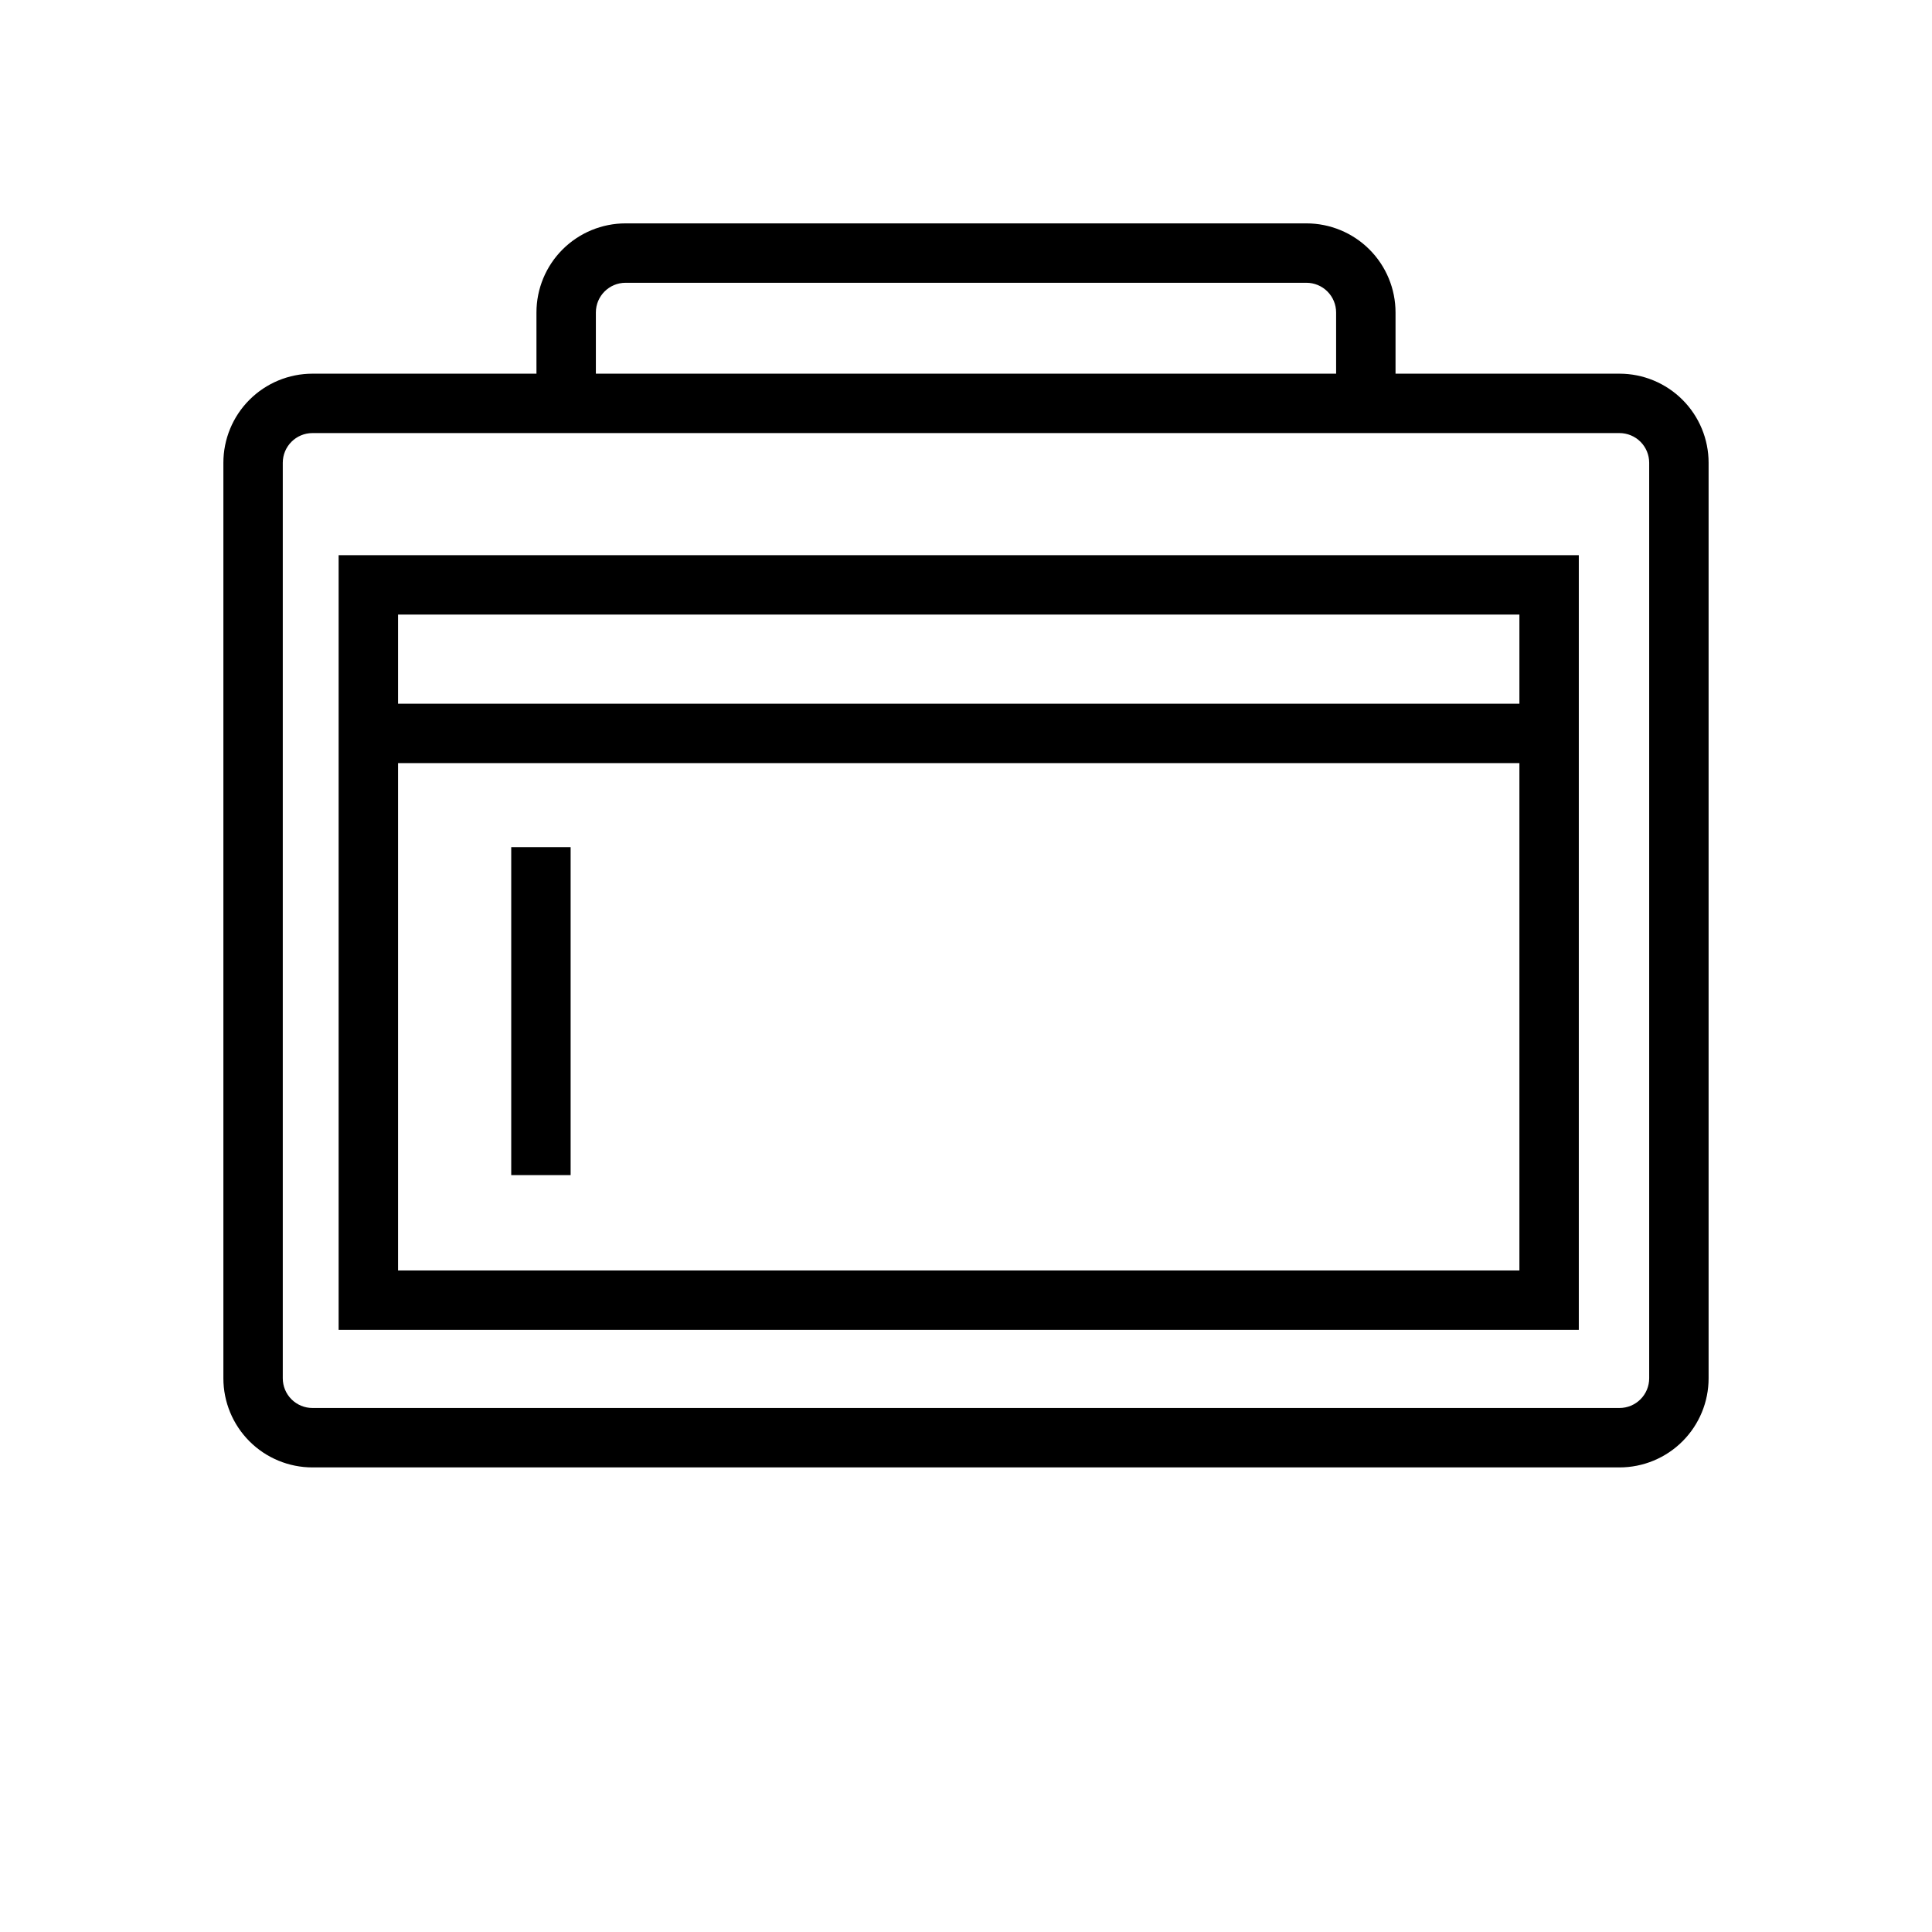
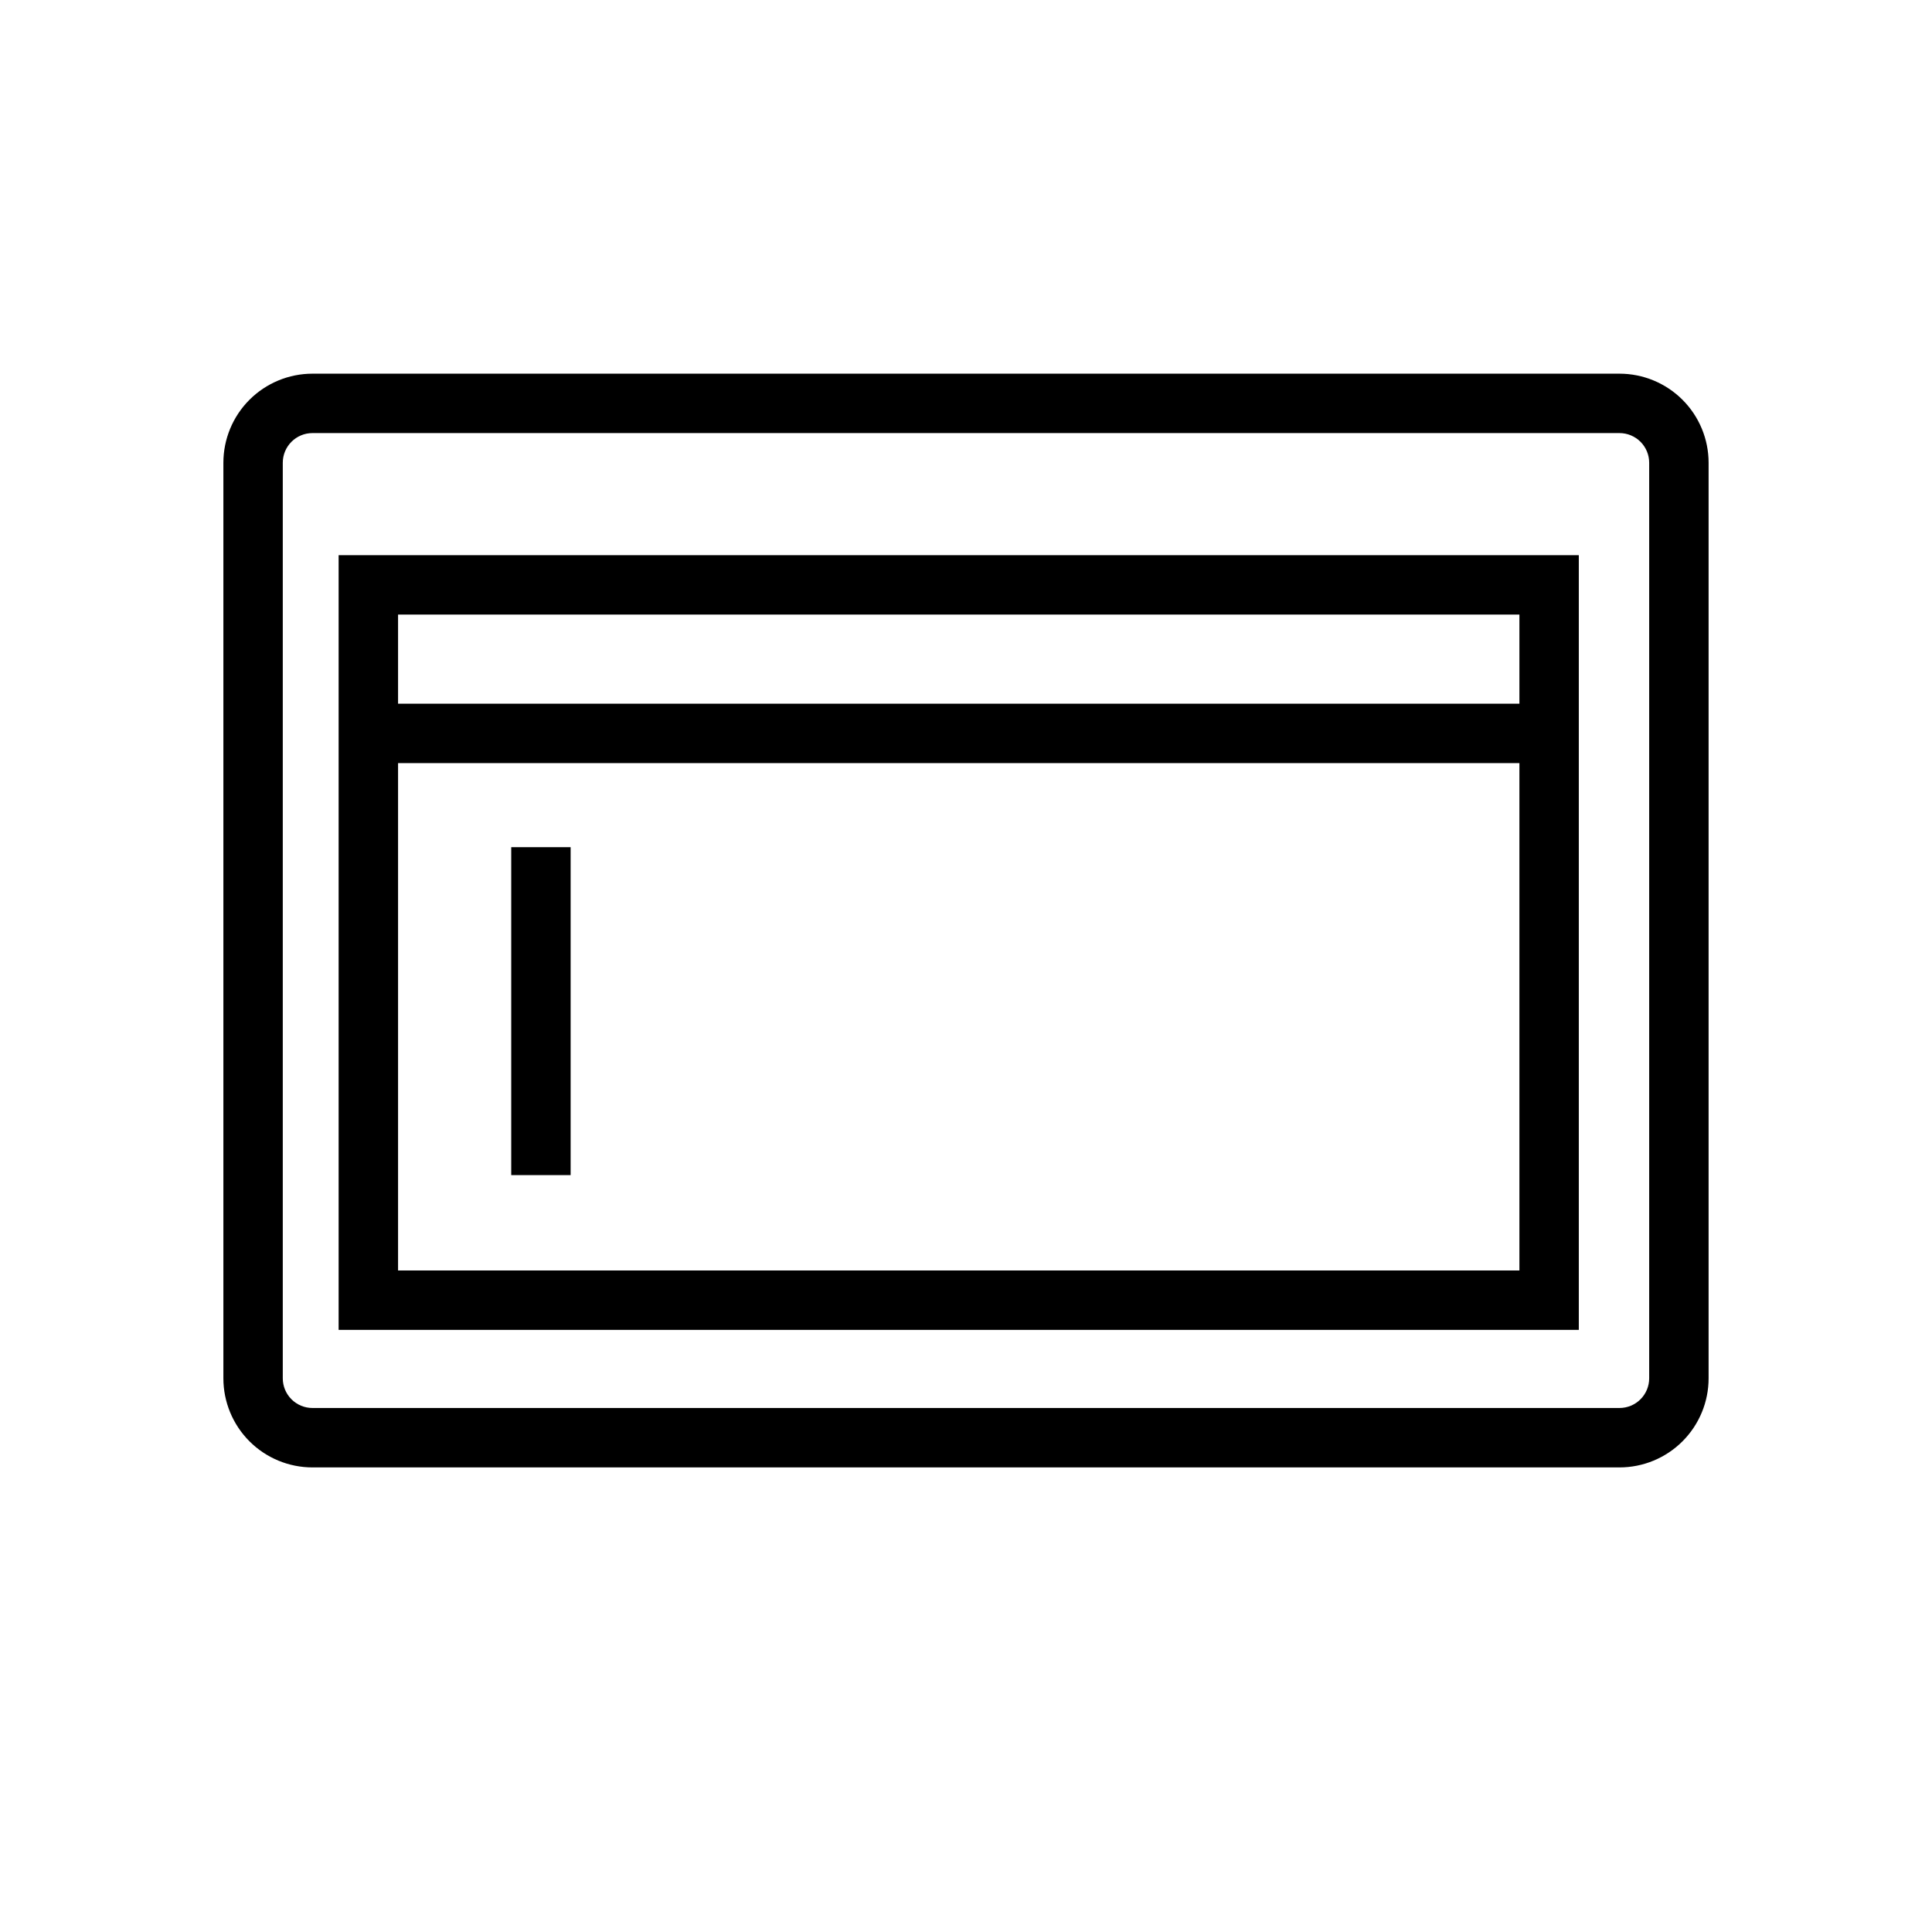
<svg xmlns="http://www.w3.org/2000/svg" fill="#000000" width="800px" height="800px" version="1.1" viewBox="144 144 512 512">
  <g>
    <path d="m573.18 532.88h-346.37c-6.262 0-12.27-2.488-16.699-6.918-4.426-4.43-6.914-10.434-6.914-16.699v-242.62c0-6.262 2.488-12.27 6.914-16.695 4.43-4.43 10.438-6.918 16.699-6.918h346.37c6.262 0 12.27 2.488 16.699 6.918 4.43 4.426 6.918 10.434 6.918 16.695v242.62c0 6.266-2.488 12.27-6.918 16.699-4.43 4.43-10.438 6.918-16.699 6.918zm-346.37-274.11c-4.348 0-7.871 3.527-7.871 7.871v242.62c0 2.09 0.828 4.09 2.305 5.566 1.477 1.477 3.481 2.305 5.566 2.305h346.37c2.086 0 4.09-0.828 5.566-2.305s2.305-3.477 2.305-5.566v-242.62c0-2.086-0.828-4.09-2.305-5.566-1.477-1.473-3.481-2.305-5.566-2.305z" />
    <path d="m562.4 496.43h-328.66v-205.3h328.66zm-312.91-15.742h297.17v-173.82h-297.17z" />
    <path d="m241.61 330.49h312.91v15.742h-312.91z" />
    <path d="m279.48 368.51h15.742v86.906h-15.742z" />
-     <path d="m513.83 250.9h-15.742l-0.004-24.09c0-2.086-0.828-4.09-2.305-5.566-1.477-1.477-3.477-2.305-5.566-2.305h-180.43c-4.348 0-7.871 3.523-7.871 7.871v23.617h-15.742l-0.004-23.617c0-6.262 2.488-12.27 6.918-16.699 4.43-4.426 10.438-6.914 16.699-6.914h180.43c6.266 0 12.27 2.488 16.699 6.914 4.43 4.43 6.918 10.438 6.918 16.699z" />
  </g>
</svg>